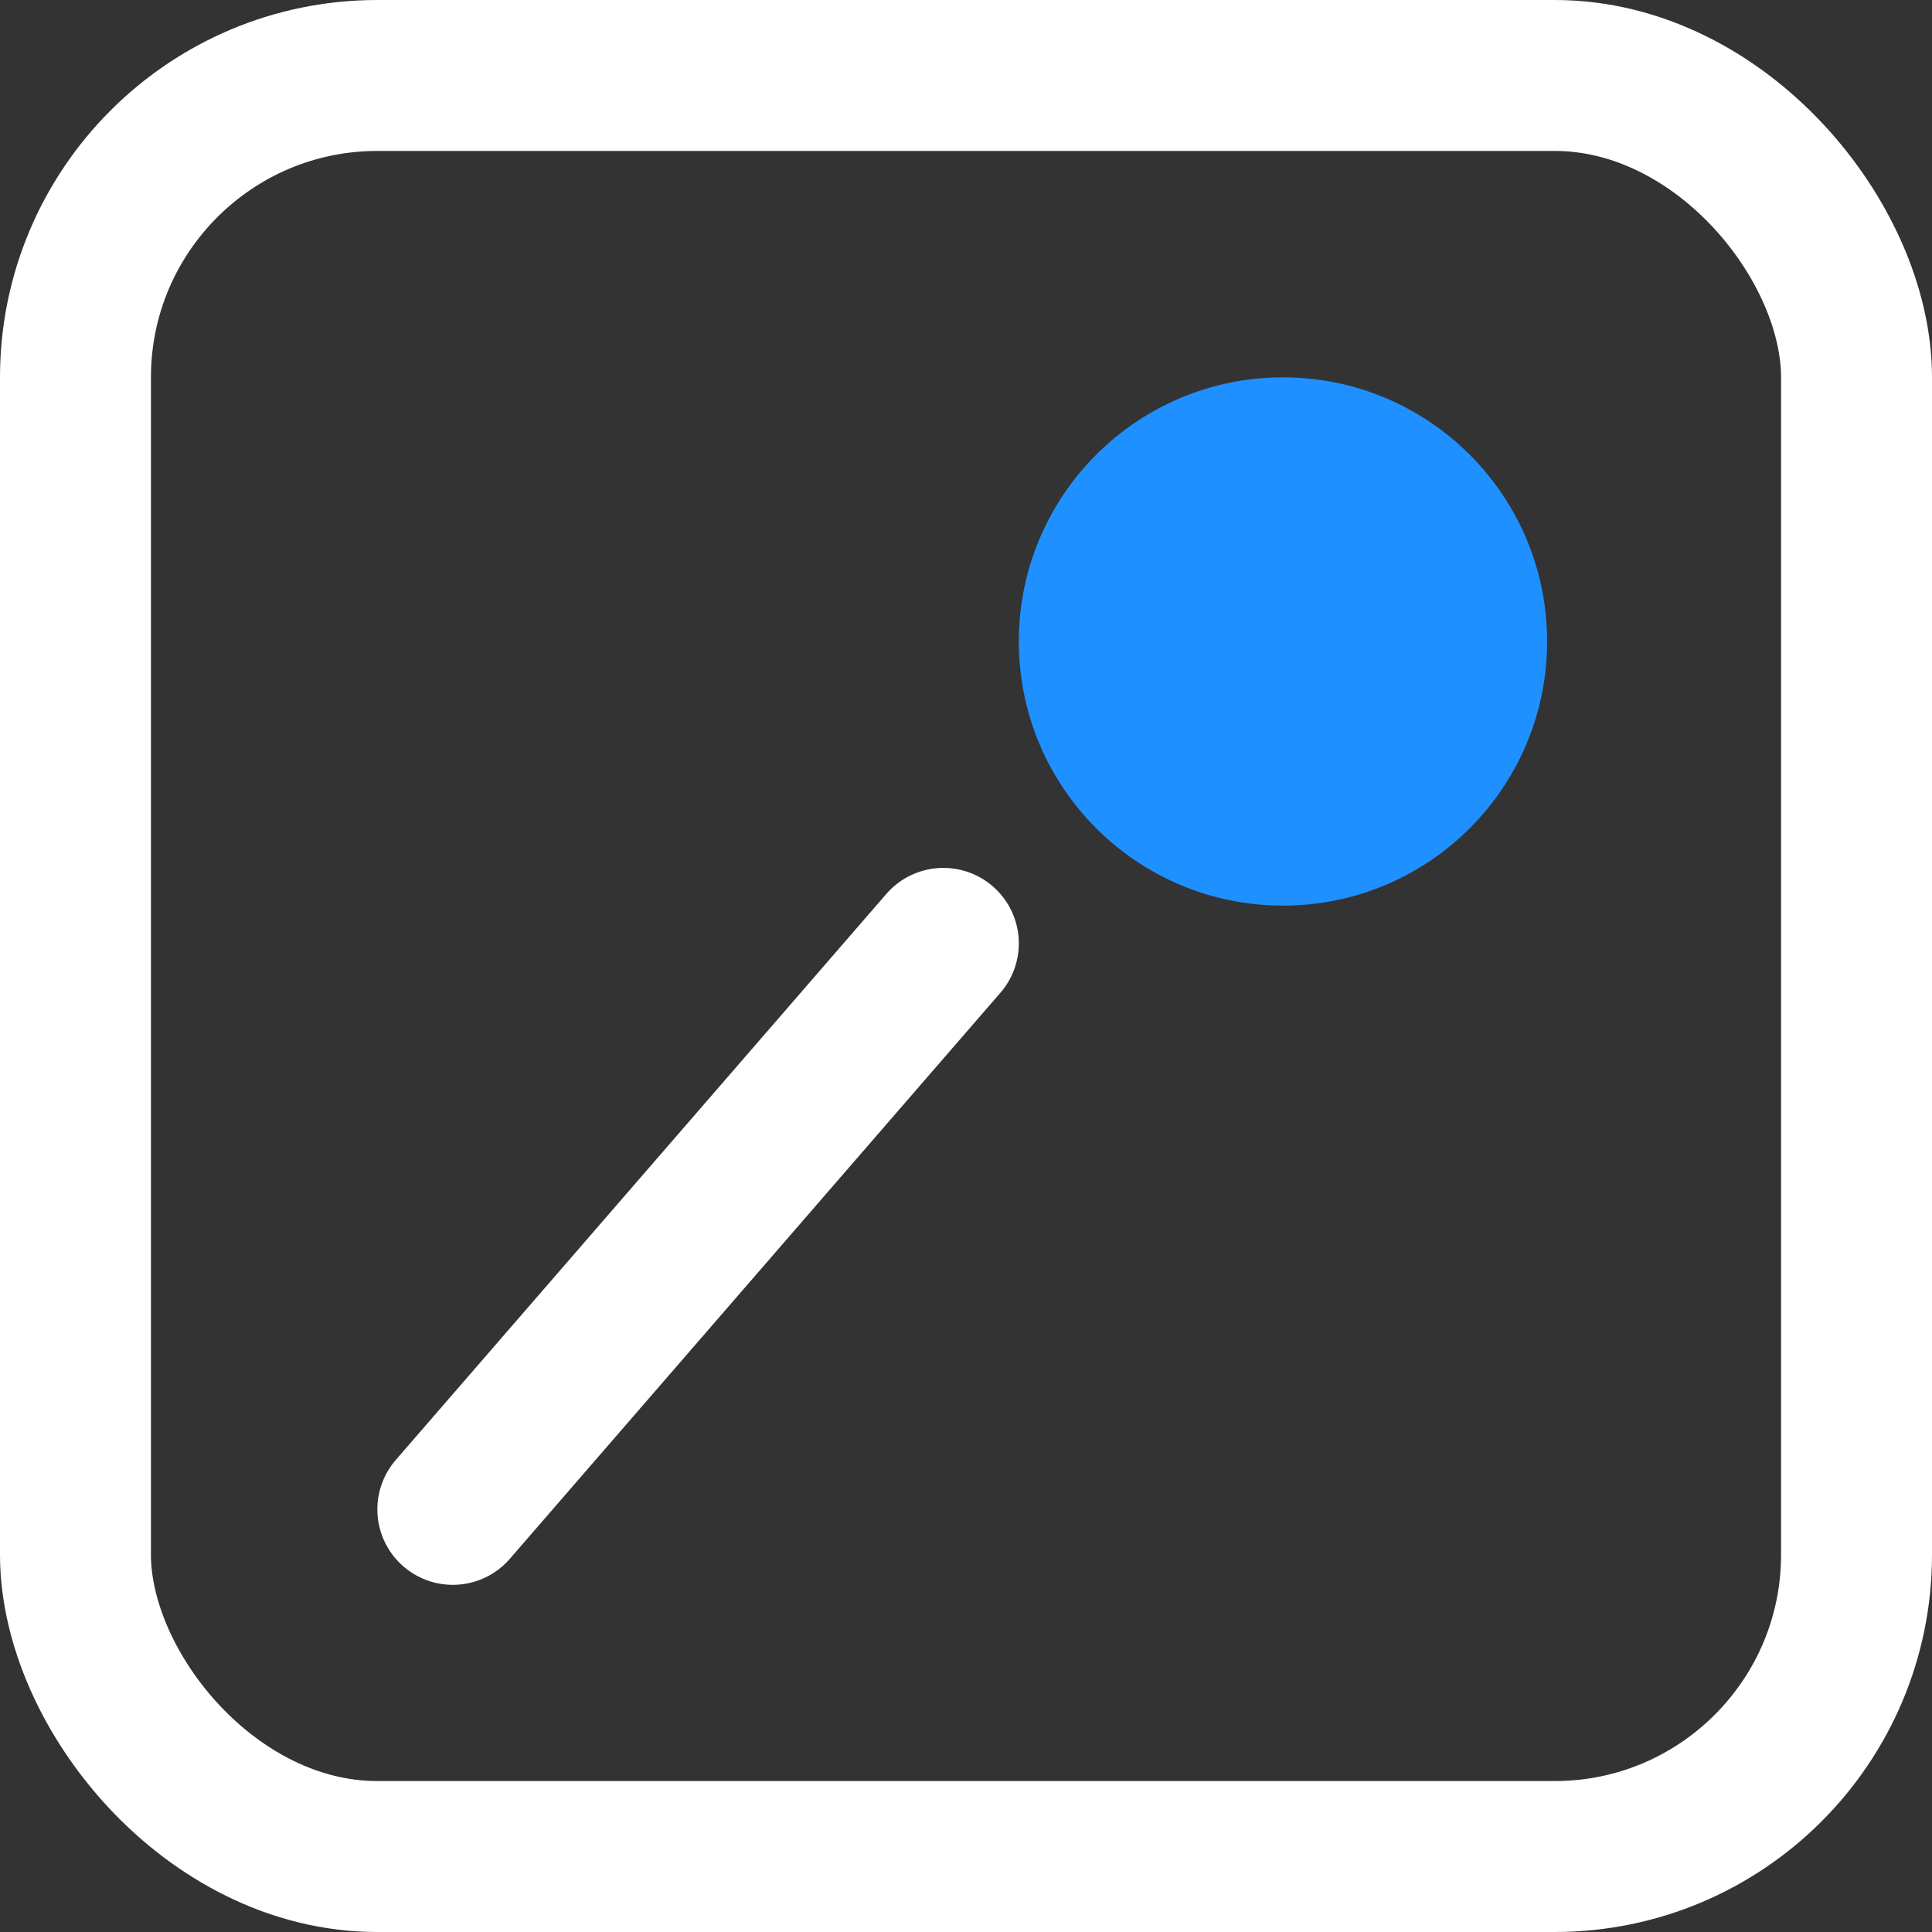
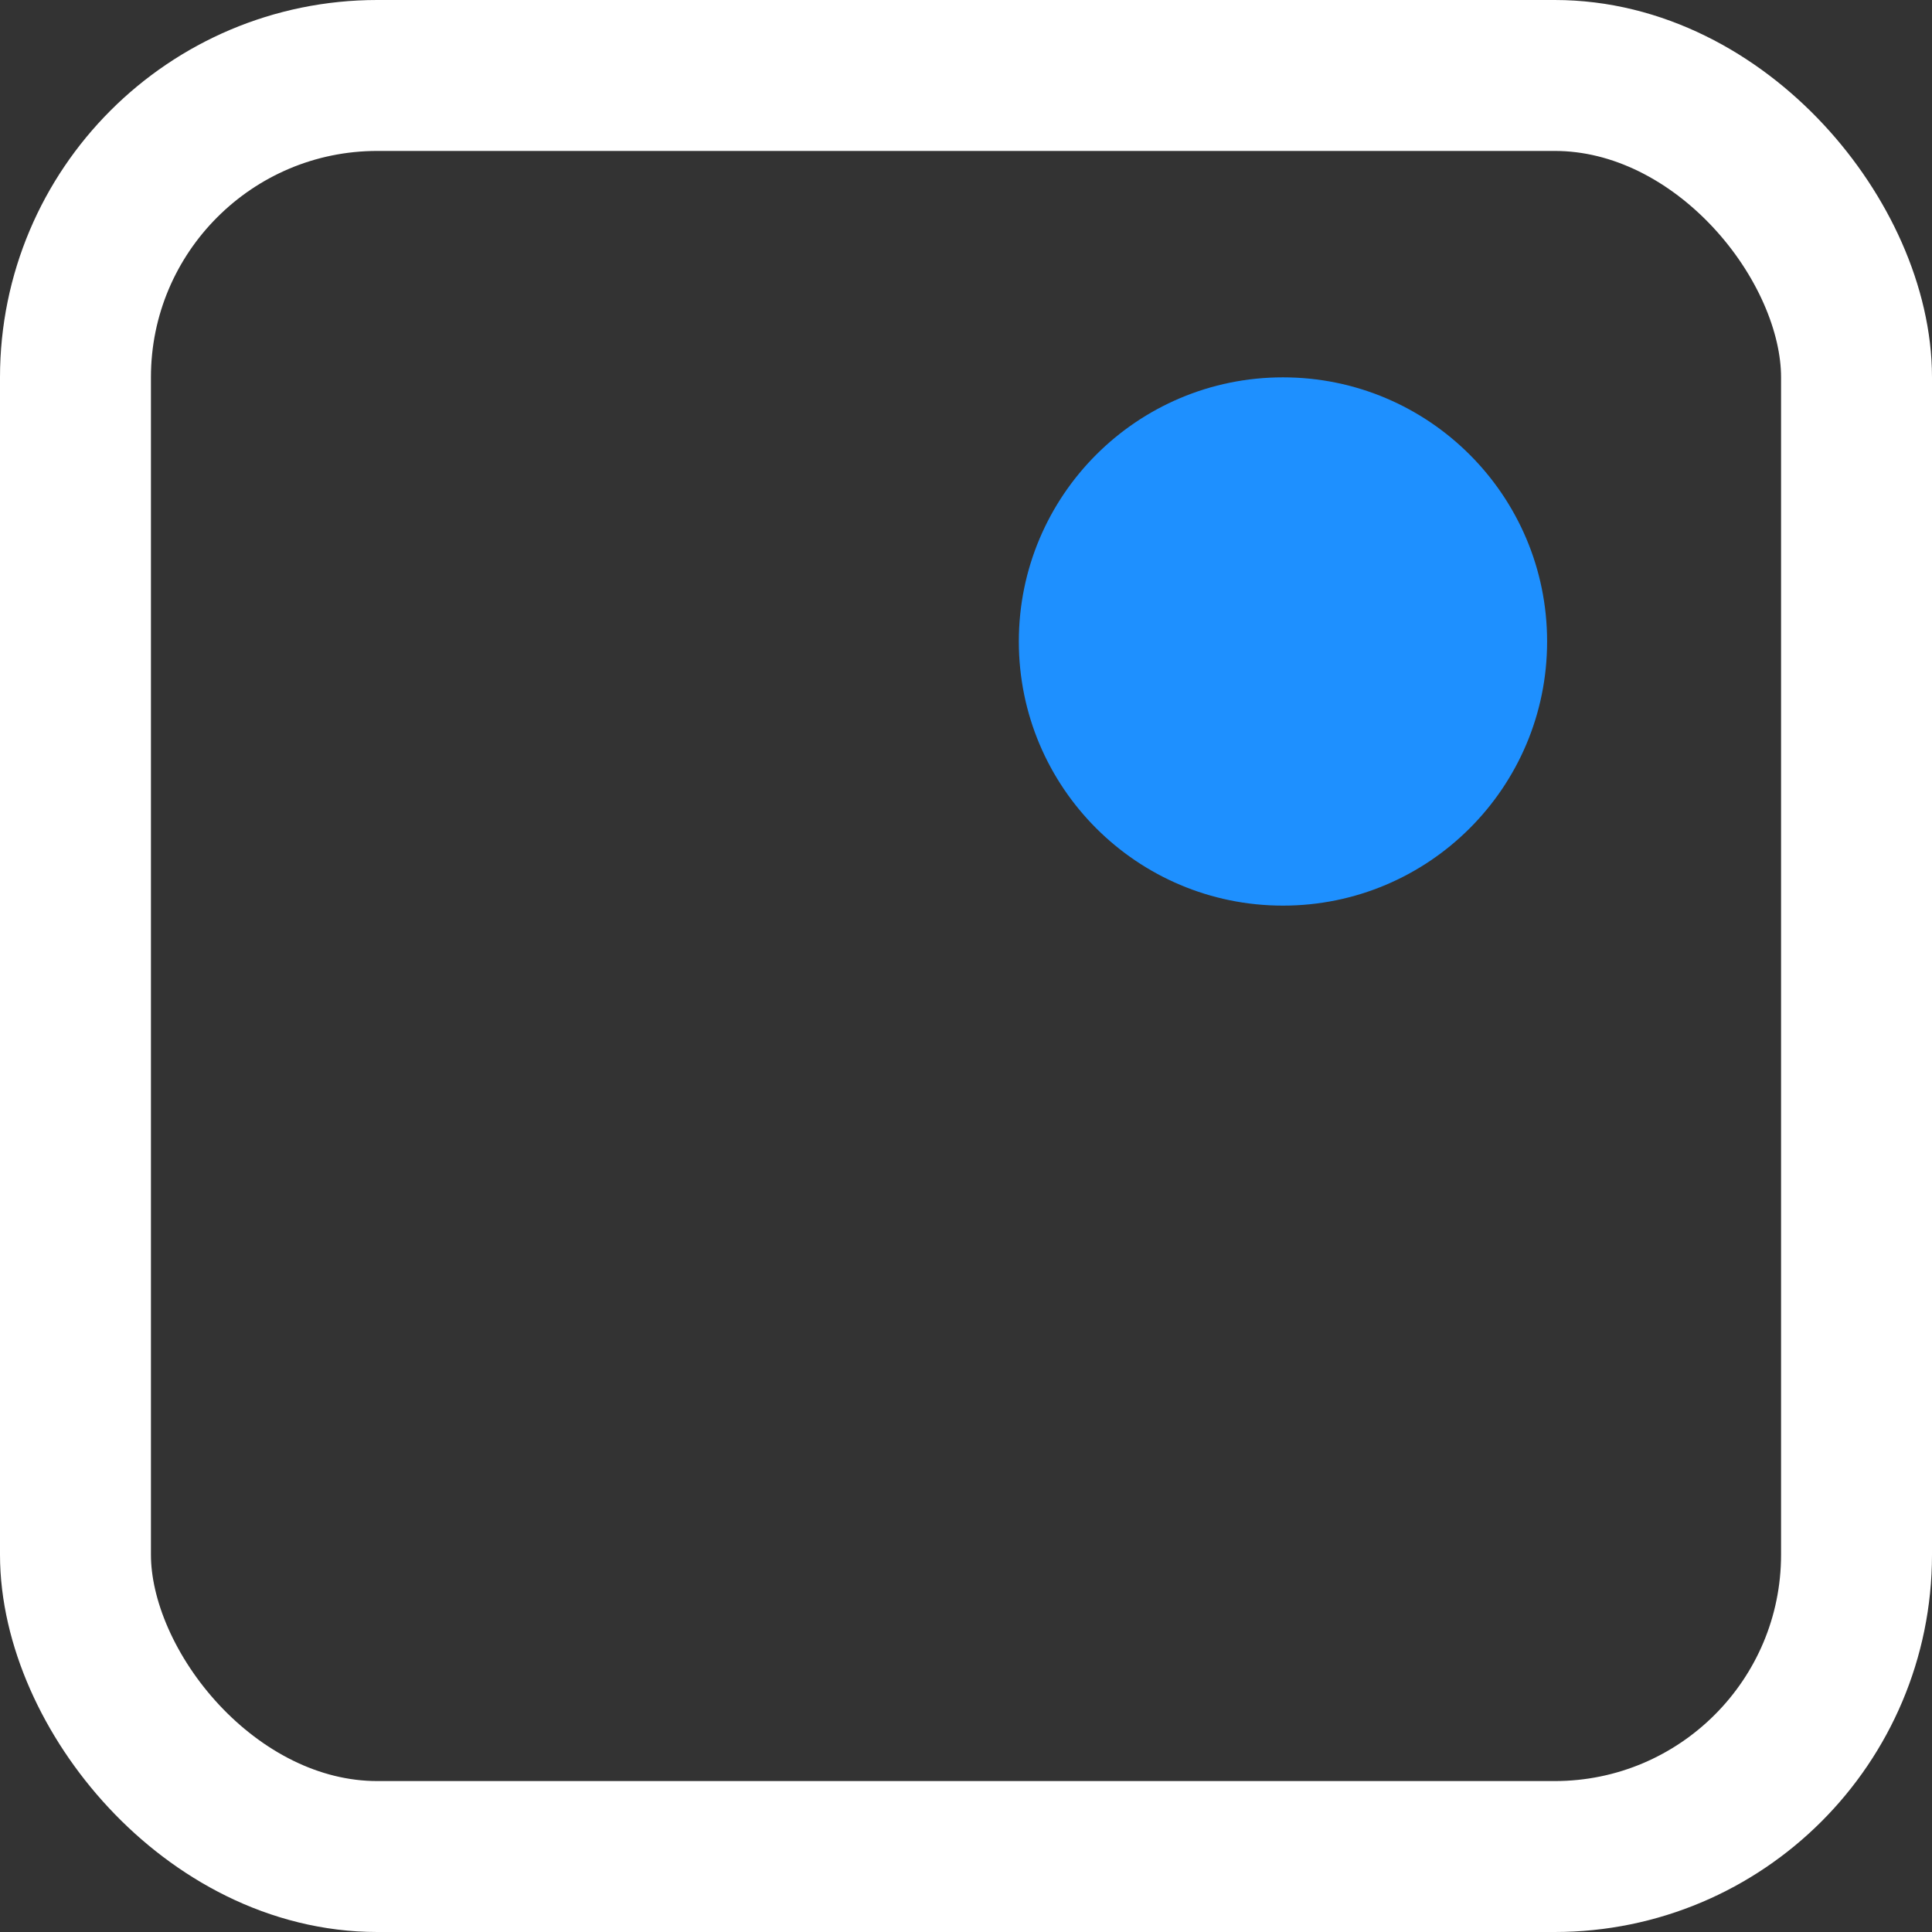
<svg xmlns="http://www.w3.org/2000/svg" viewBox="0 0 512 512">
  <rect x="0" y="0" width="512" height="512" fill="#333333" stroke="none" />
  <rect x="20" y="20" width="472" height="472" rx="80" ry="80" fill="none" stroke="white" stroke-width="40" />
  <circle cx="340" cy="170" r="70" fill="#1E90FF" />
-   <line x1="120" y1="400" x2="250" y2="250" stroke="white" stroke-width="40" stroke-linecap="round" />
</svg>